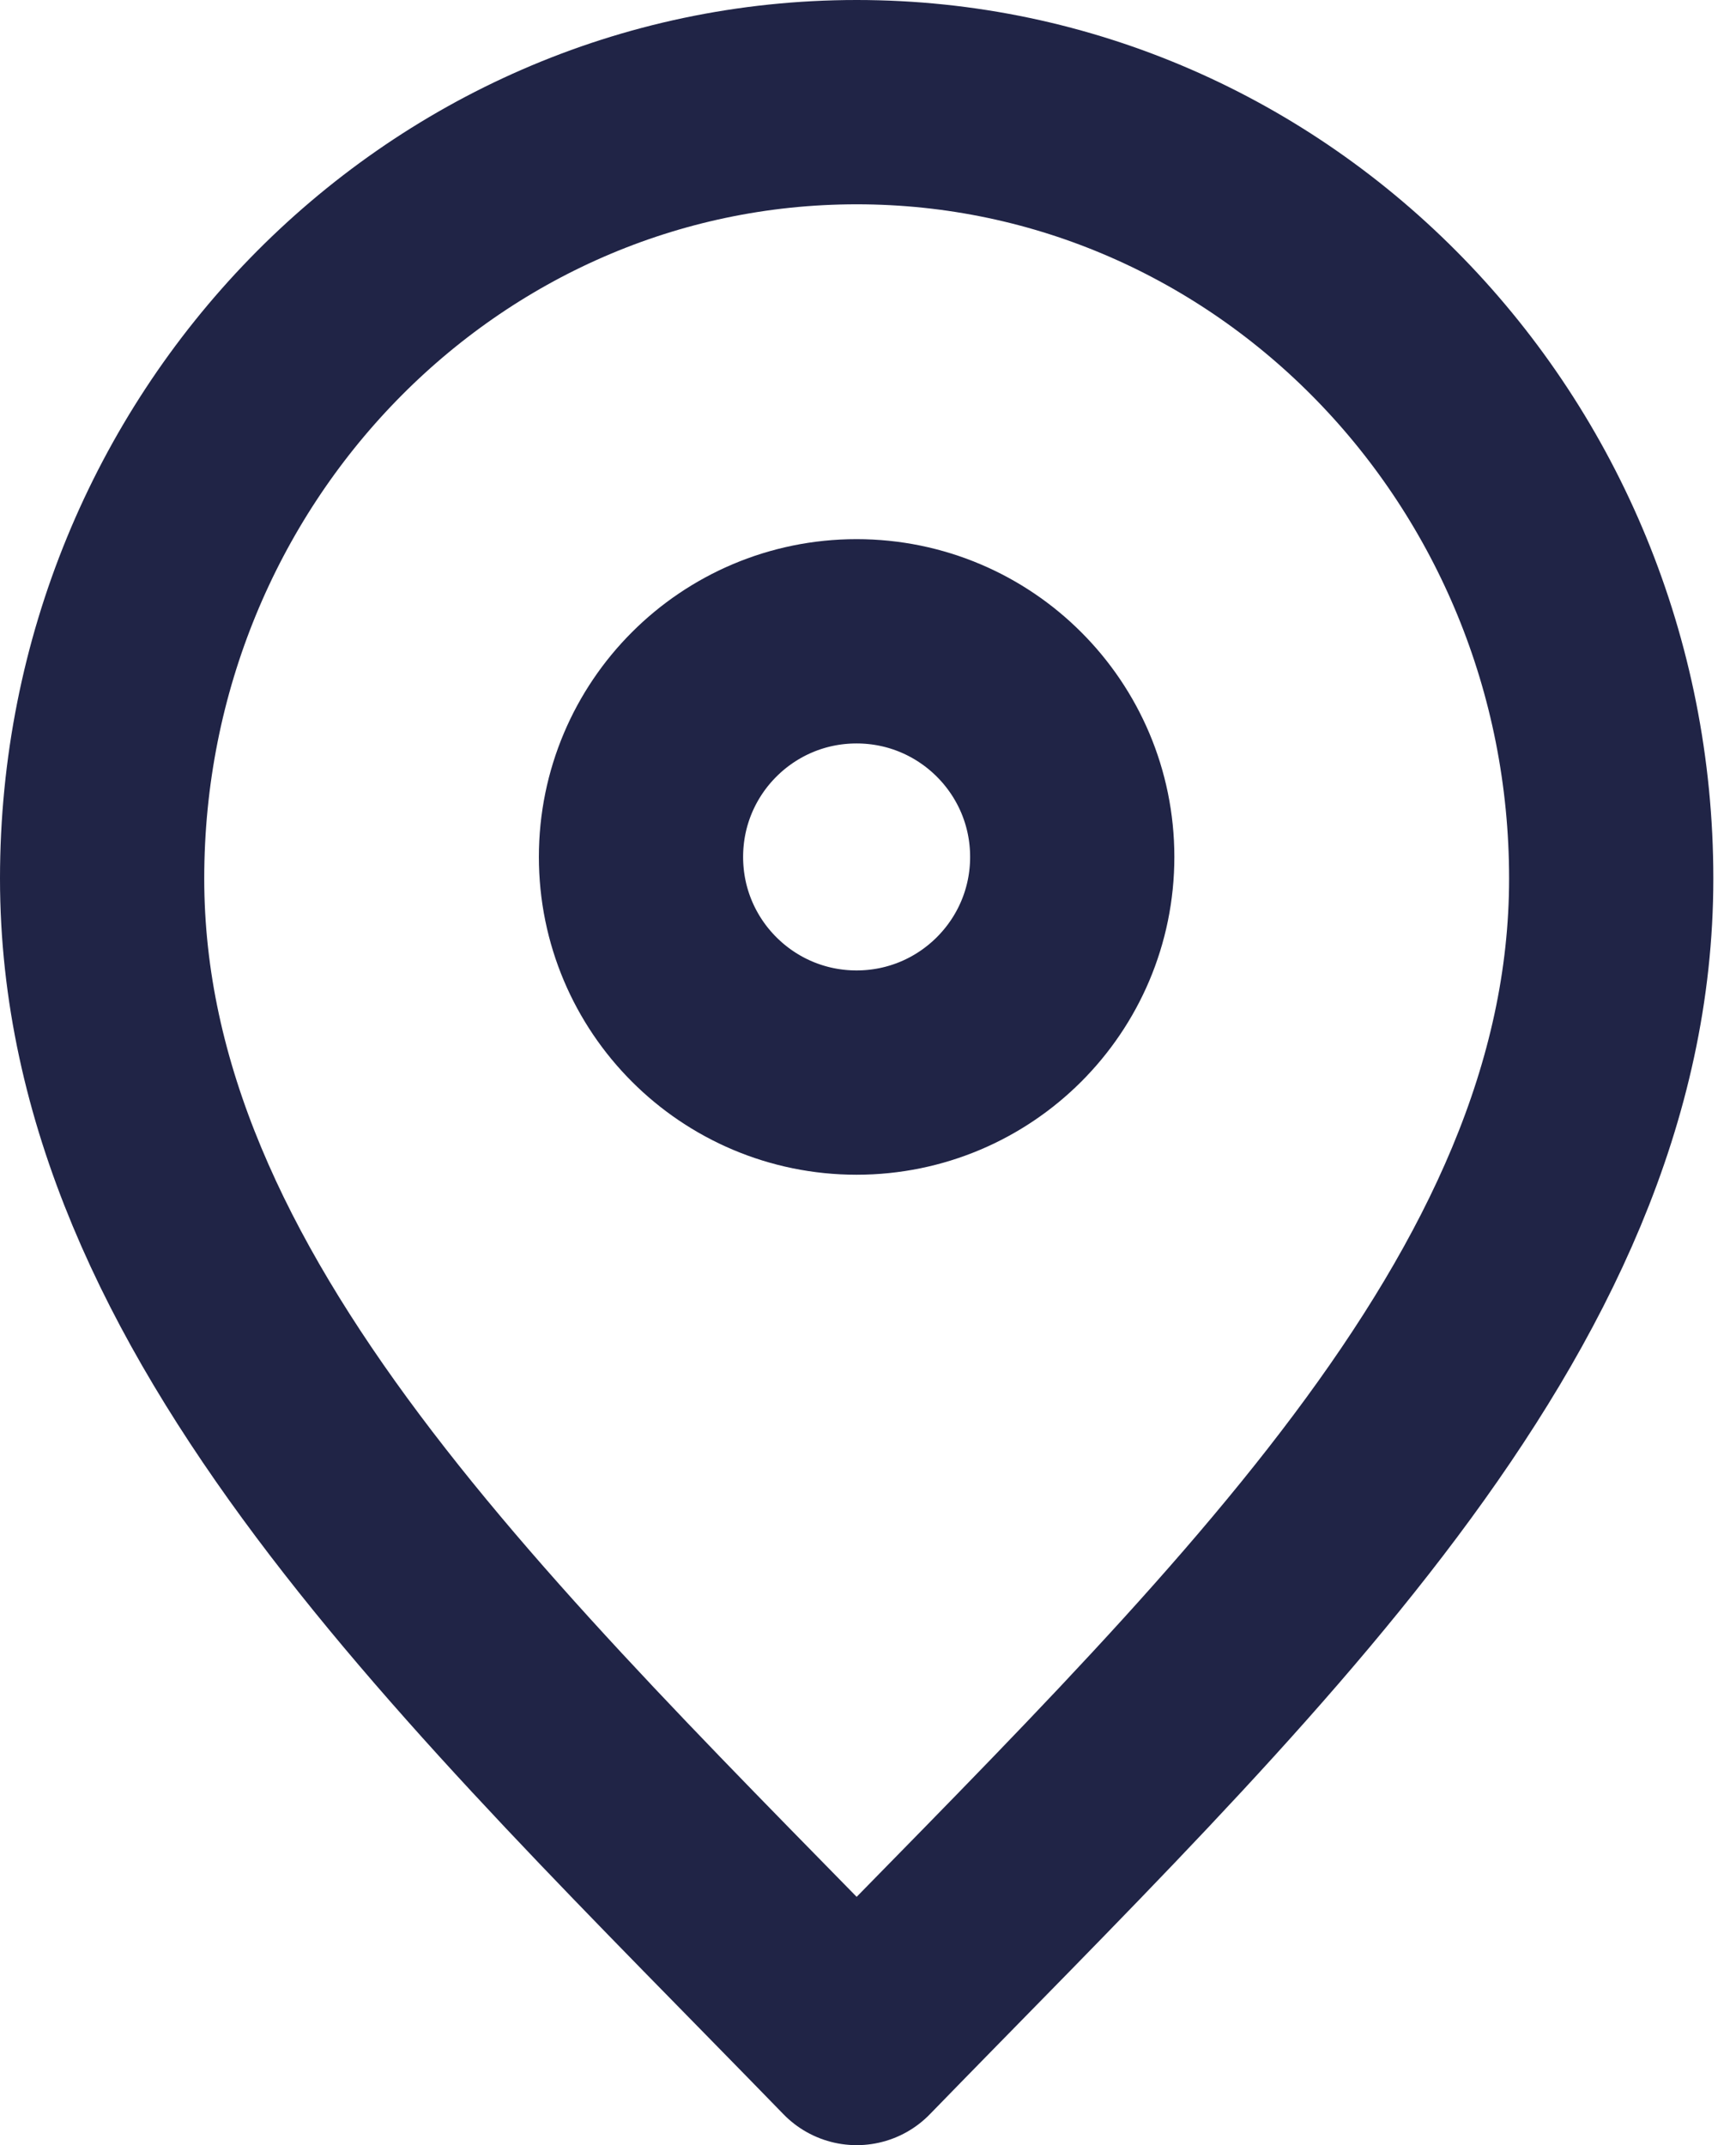
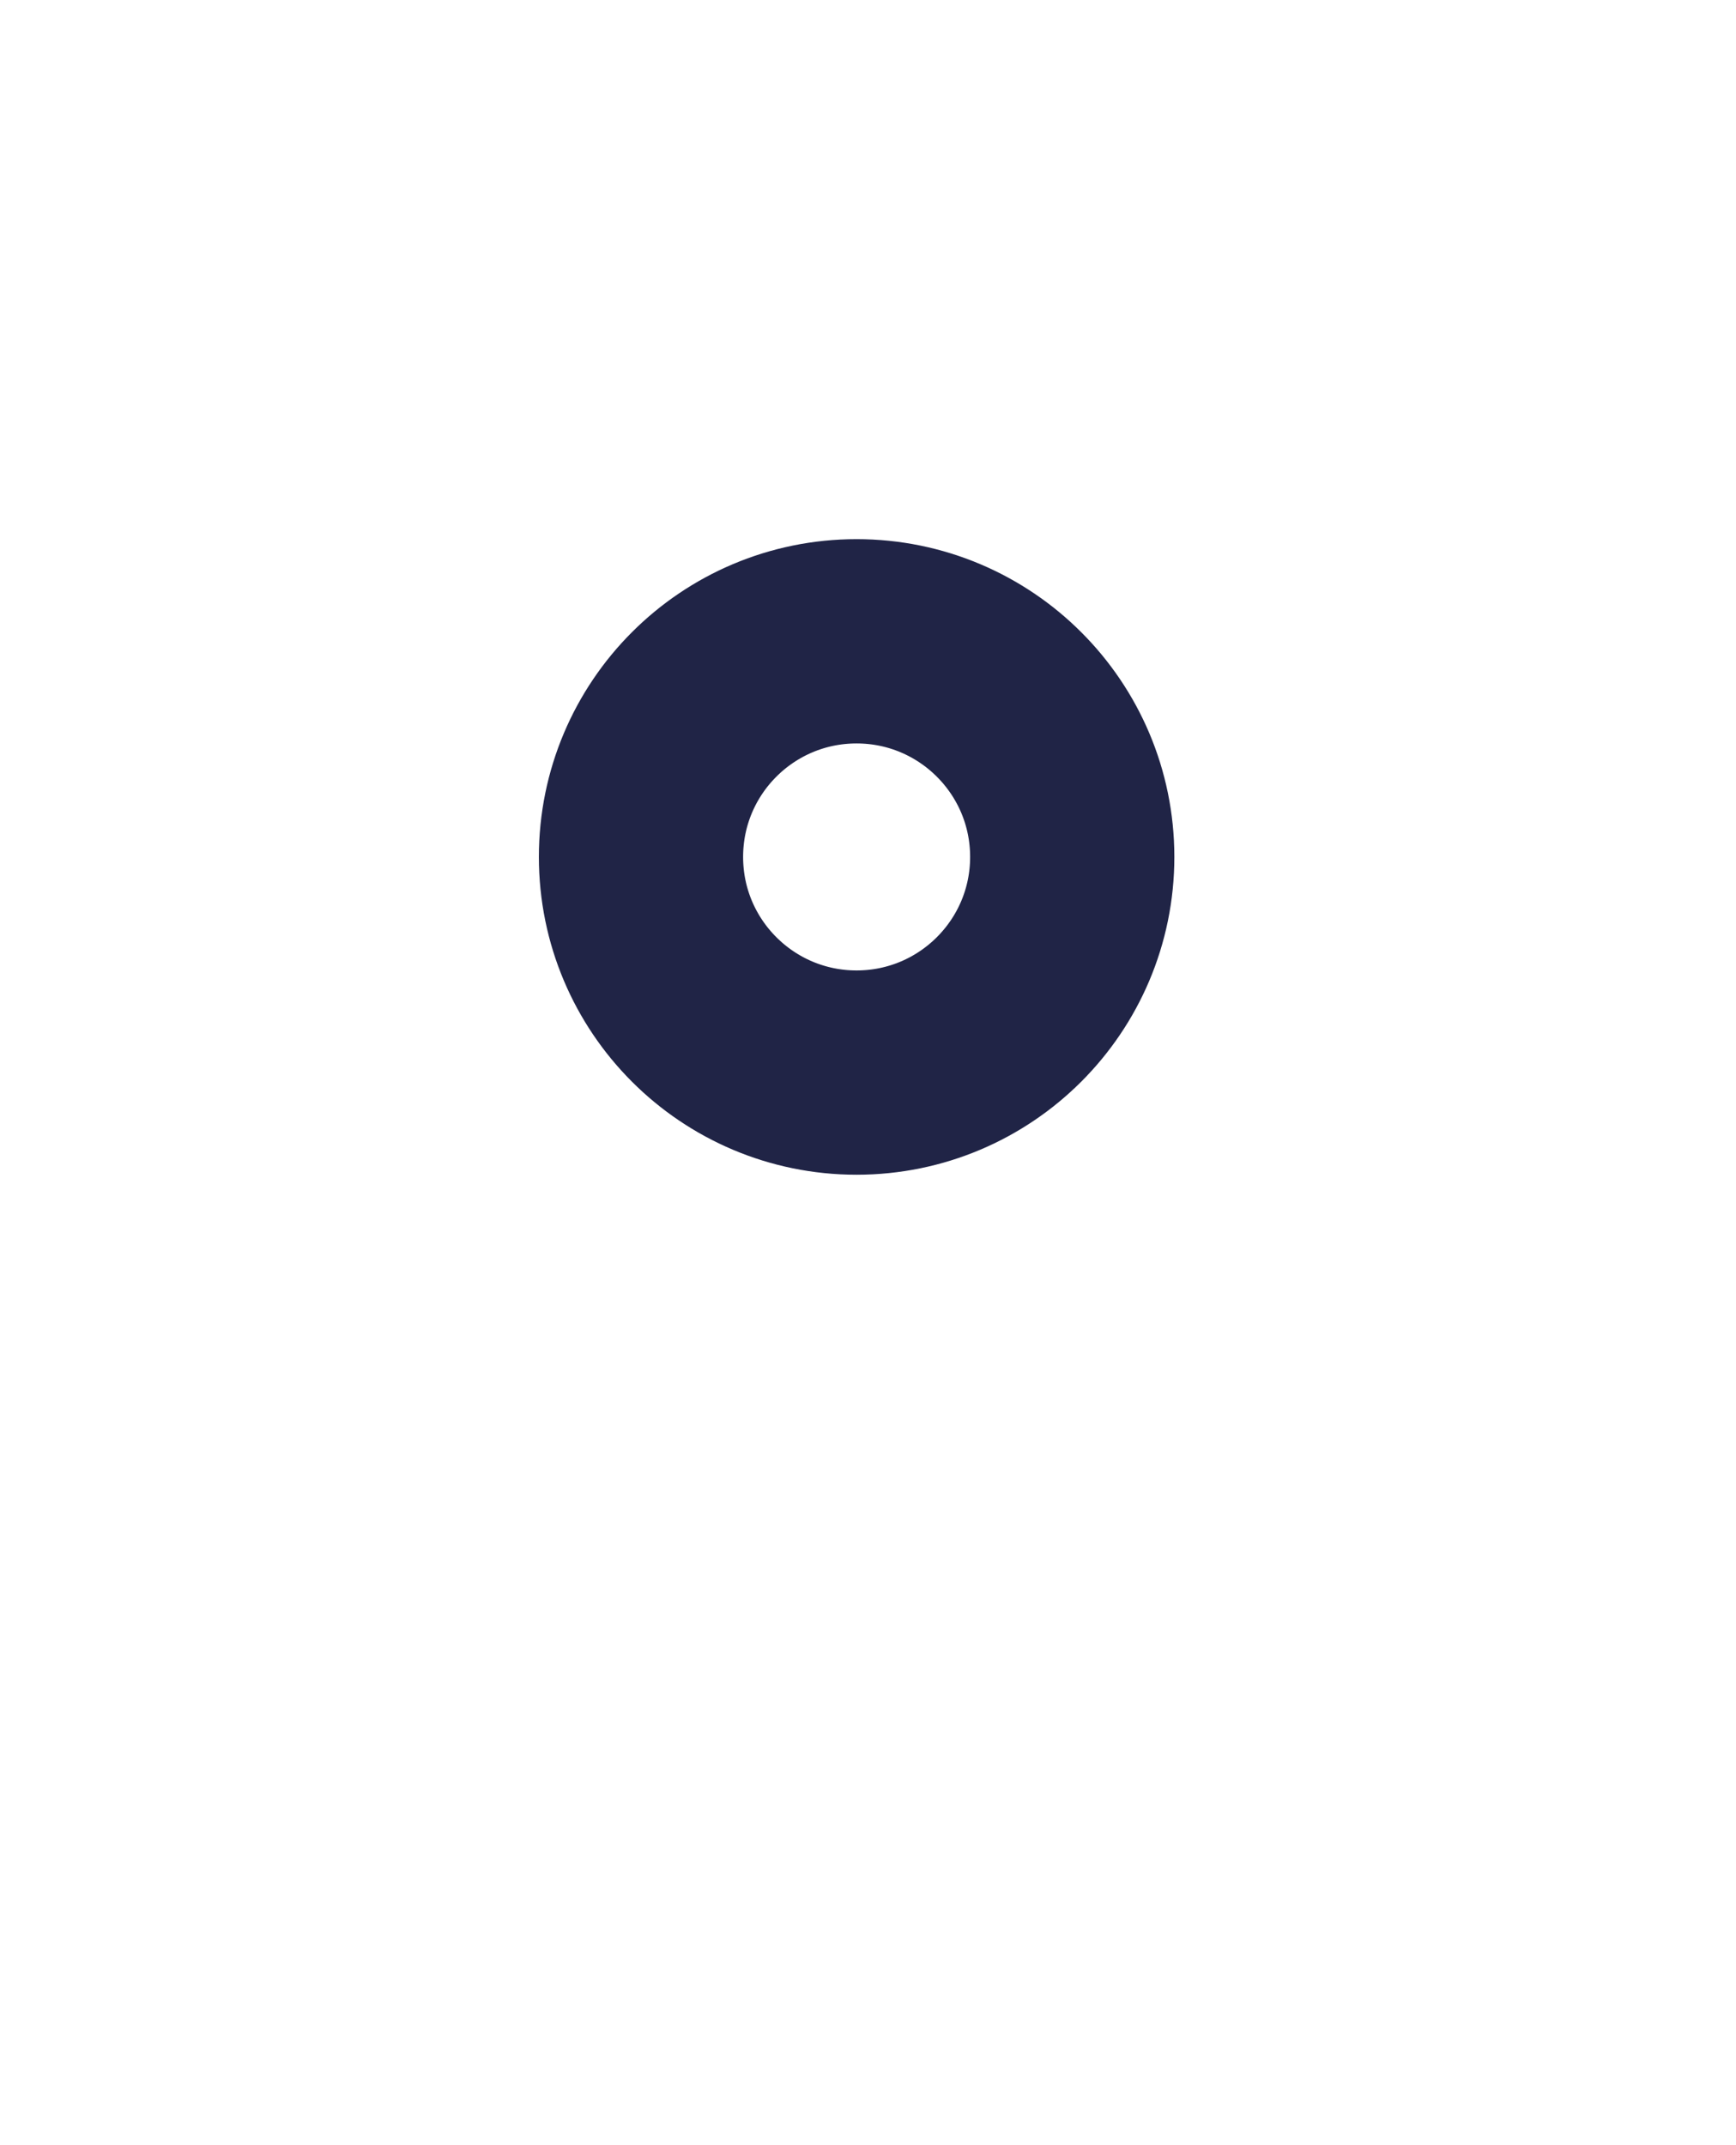
<svg xmlns="http://www.w3.org/2000/svg" width="17" height="21" viewBox="0 0 17 21" fill="none">
-   <path d="M8.389 20C12.083 16.2 15.778 12.797 15.778 8.6C15.778 4.403 12.47 1 8.389 1C4.308 1 1 4.403 1 8.6C1 12.797 4.694 16.2 8.389 20Z" stroke="#202446" stroke-width="2" stroke-linecap="round" stroke-linejoin="round" />
  <path d="M8.388 10.5C9.554 10.5 10.5 9.555 10.5 8.389C10.5 7.223 9.554 6.278 8.388 6.278C7.222 6.278 6.277 7.223 6.277 8.389C6.277 9.555 7.222 10.5 8.388 10.5Z" stroke="#202446" stroke-width="2" stroke-linecap="round" stroke-linejoin="round" />
</svg>